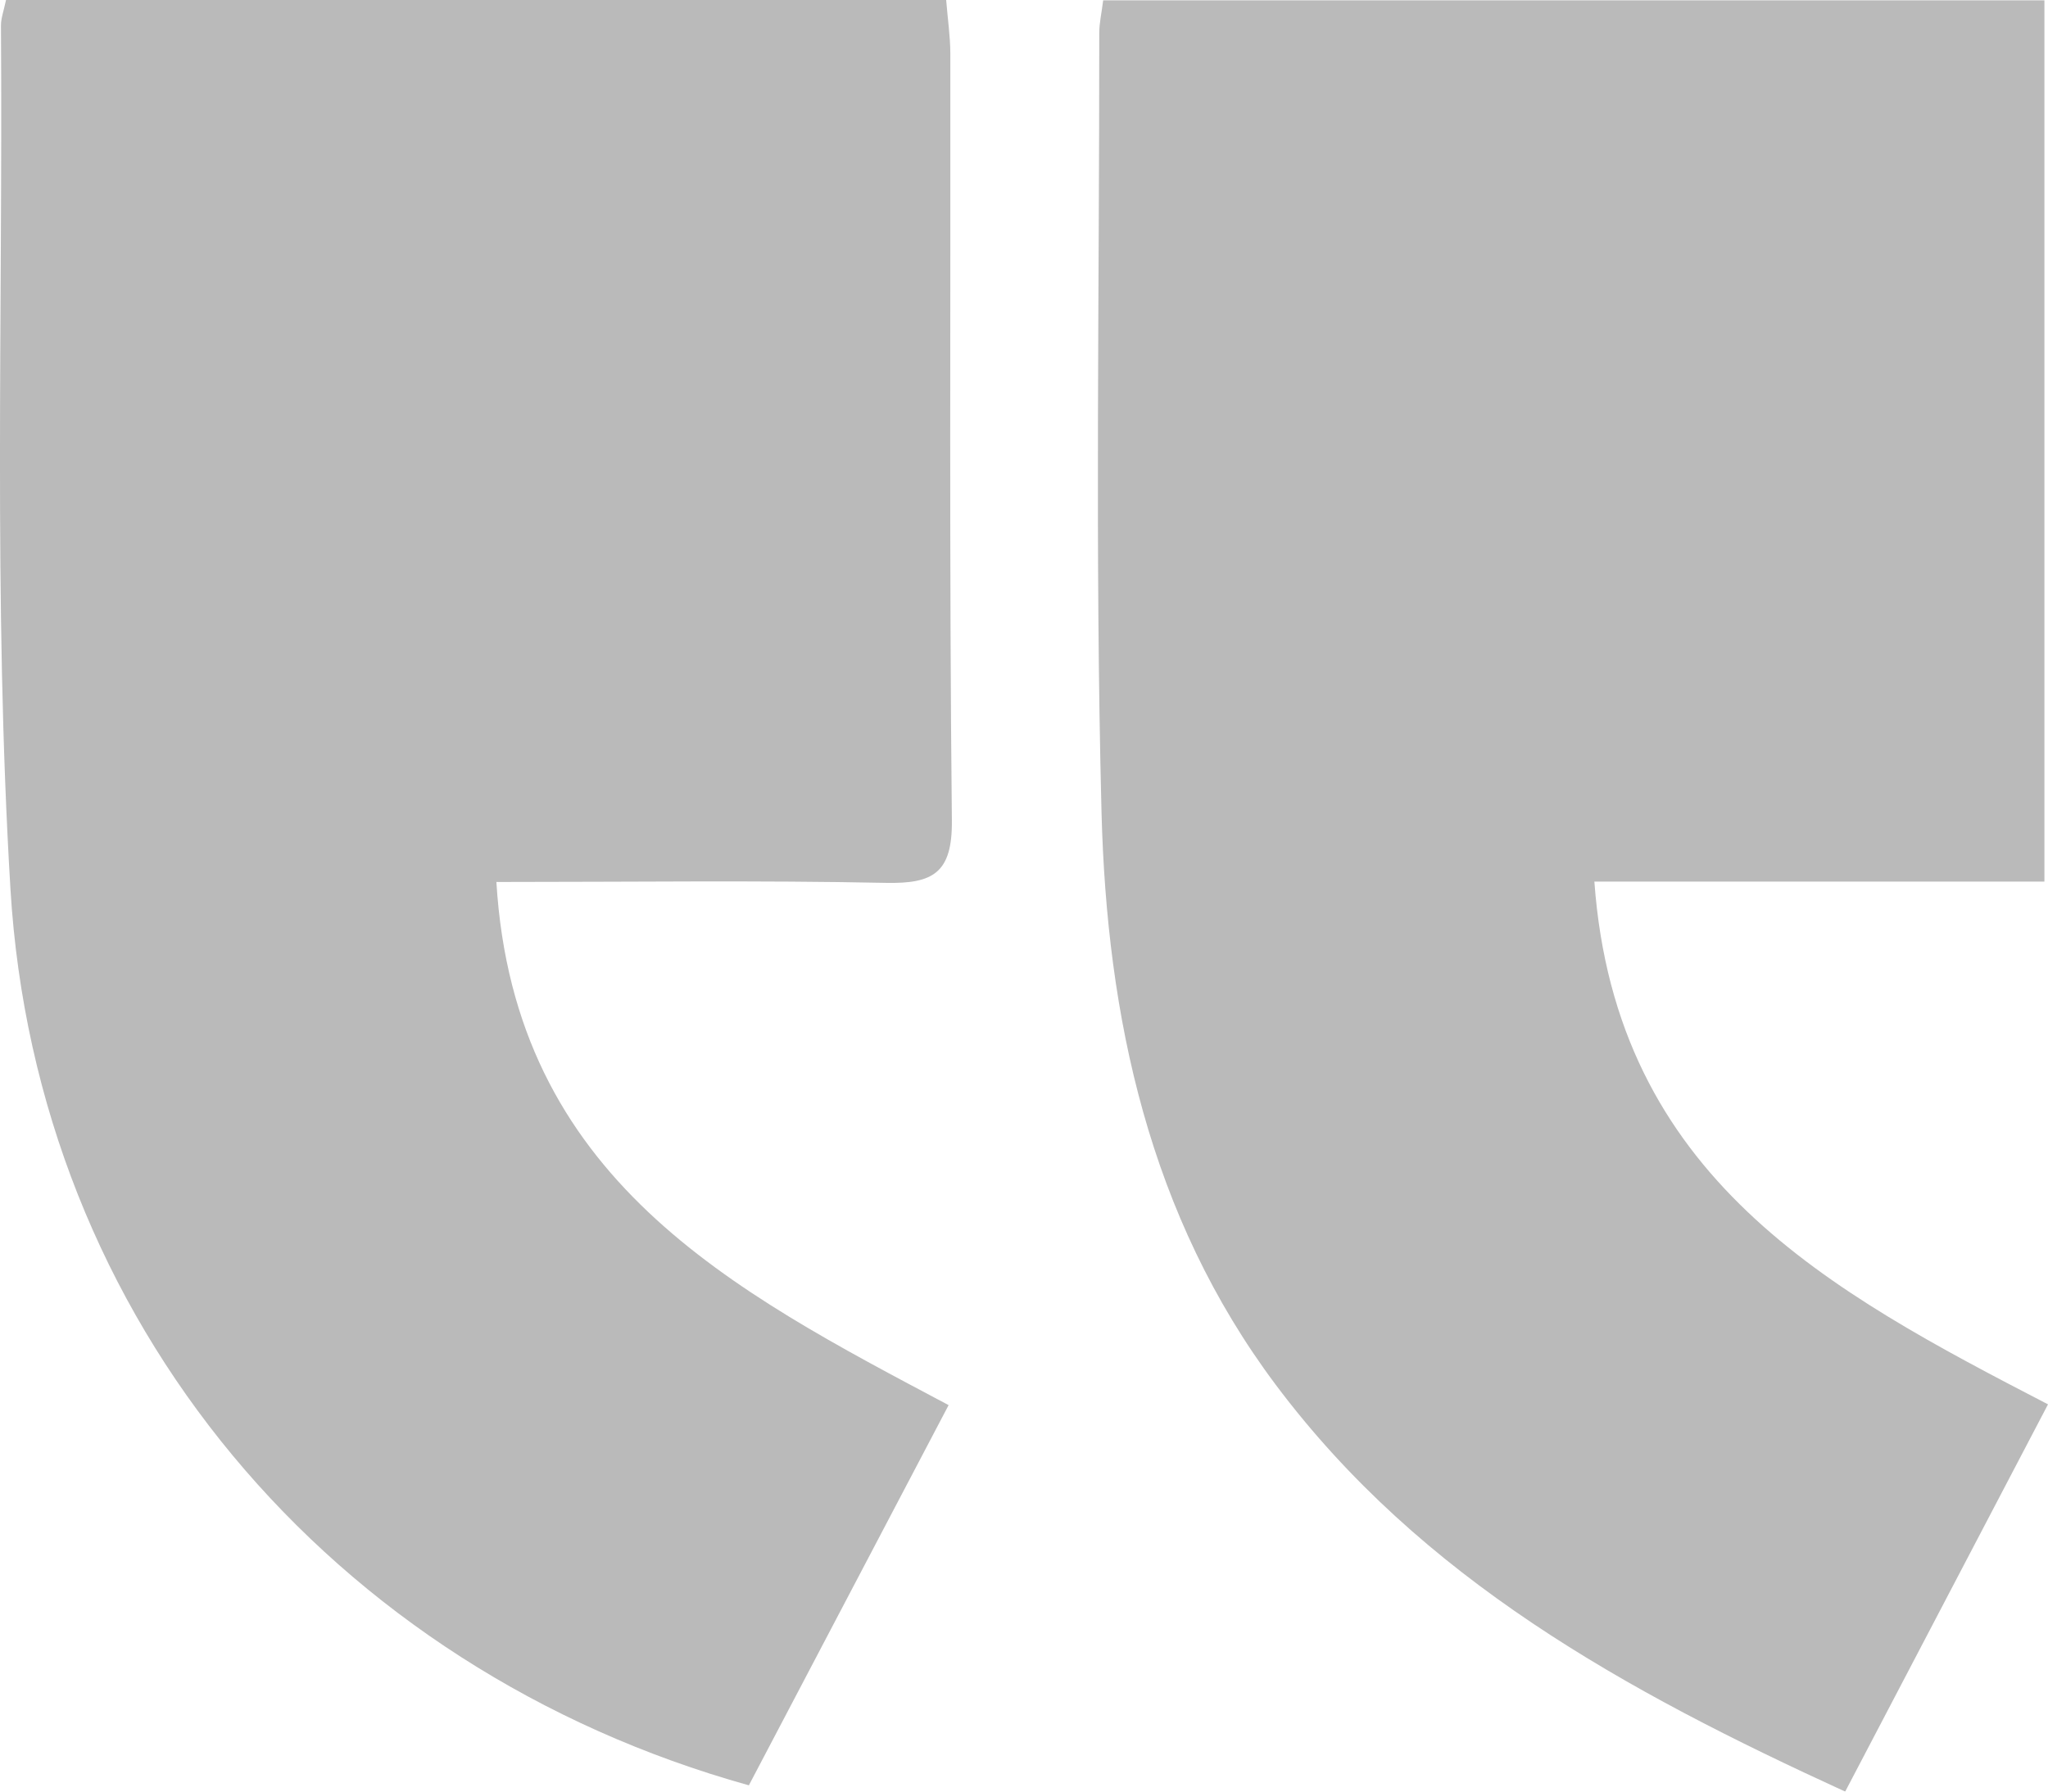
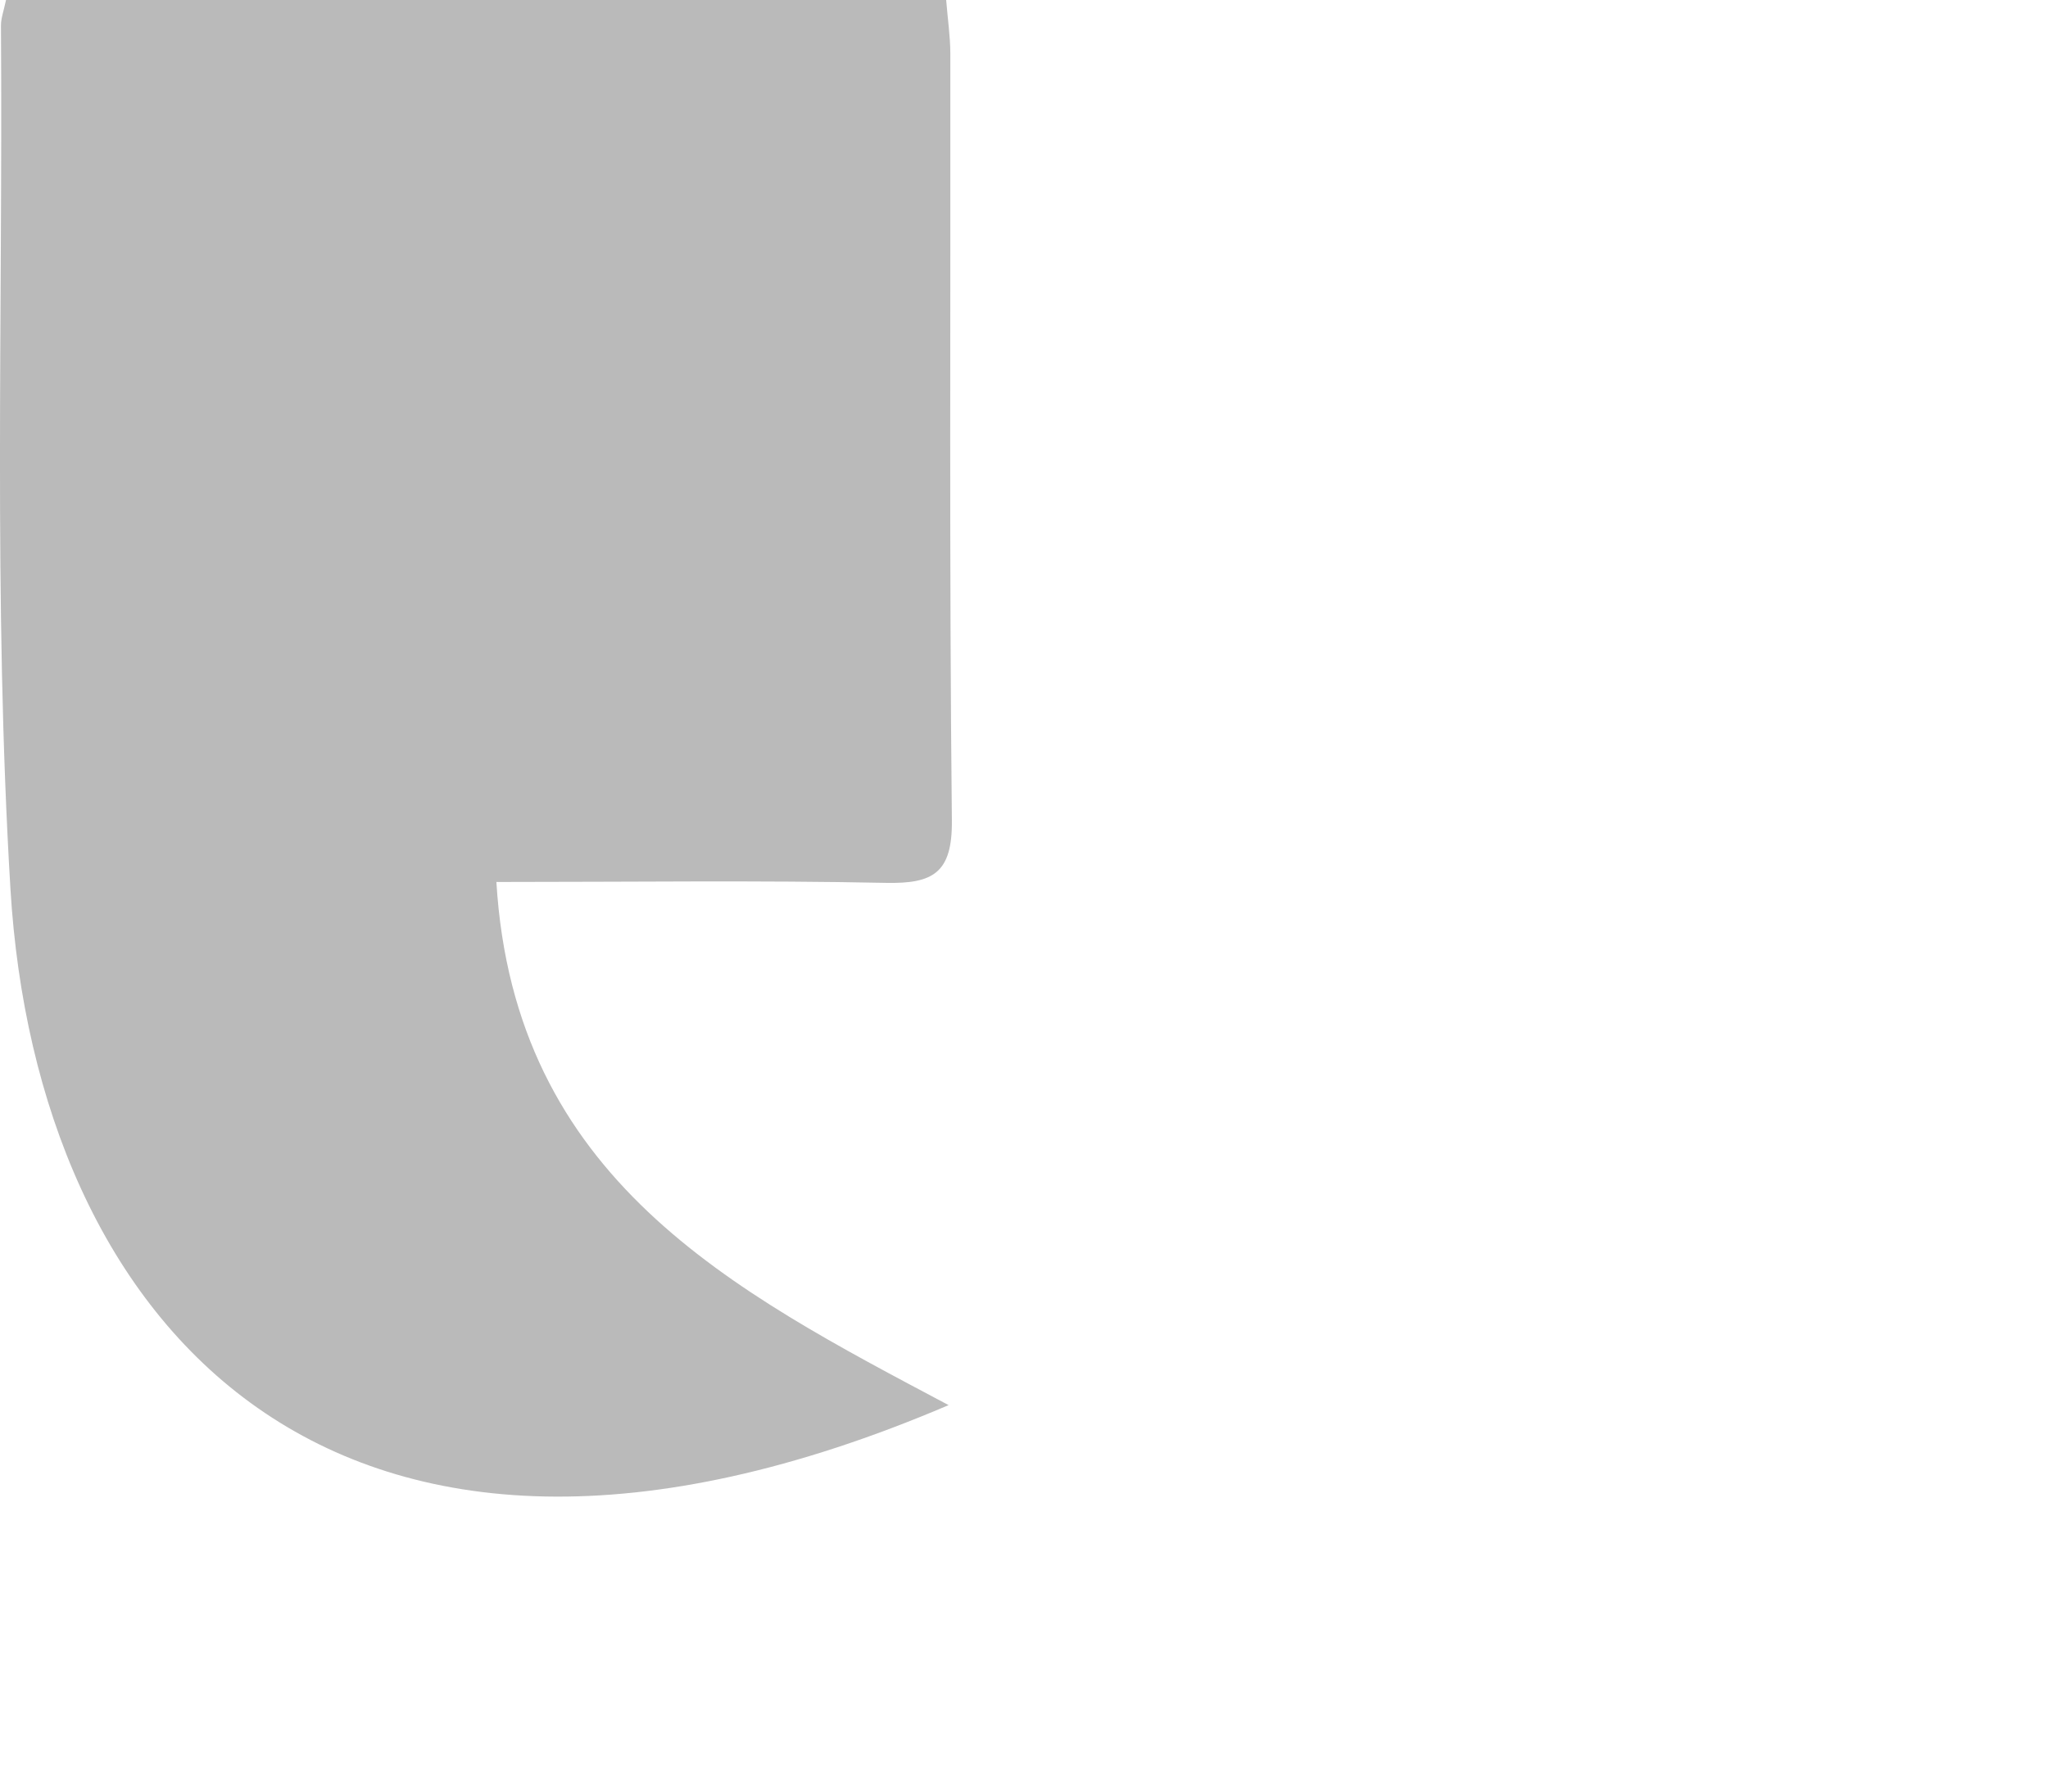
<svg xmlns="http://www.w3.org/2000/svg" width="32" height="28" viewBox="0 0 32 28" fill="none">
  <g opacity="0.27">
-     <path d="M0.094 -8.25333e-09L14.784 -1.29245e-06C14.807 0.294 14.848 0.565 14.849 0.837C14.854 4.832 14.831 8.826 14.873 12.82C14.882 13.649 14.575 13.812 13.843 13.798C11.861 13.757 9.877 13.784 7.756 13.784C8.038 18.425 11.435 20.163 14.822 21.96C13.754 23.994 12.724 25.954 11.701 27.902C5.173 26.082 0.567 20.646 0.163 13.889C-0.106 9.407 0.046 4.899 0.015 0.402C0.014 0.284 0.06 0.165 0.094 -8.25333e-09Z" fill="black" />
-     <path d="M28.831 28C25.393 26.426 22.208 24.677 19.935 21.644C17.957 19.003 17.293 15.899 17.211 12.685C17.108 8.63 17.178 4.57 17.176 0.512C17.176 0.36 17.212 0.21 17.237 0.005L31.944 0.005L31.944 13.778L24.912 13.778C25.248 18.409 28.585 20.178 32 21.948C30.935 23.981 29.907 25.944 28.831 28Z" fill="black" />
+     <path d="M0.094 -8.25333e-09L14.784 -1.29245e-06C14.807 0.294 14.848 0.565 14.849 0.837C14.854 4.832 14.831 8.826 14.873 12.82C14.882 13.649 14.575 13.812 13.843 13.798C11.861 13.757 9.877 13.784 7.756 13.784C8.038 18.425 11.435 20.163 14.822 21.96C5.173 26.082 0.567 20.646 0.163 13.889C-0.106 9.407 0.046 4.899 0.015 0.402C0.014 0.284 0.06 0.165 0.094 -8.25333e-09Z" fill="black" />
  </g>
</svg>